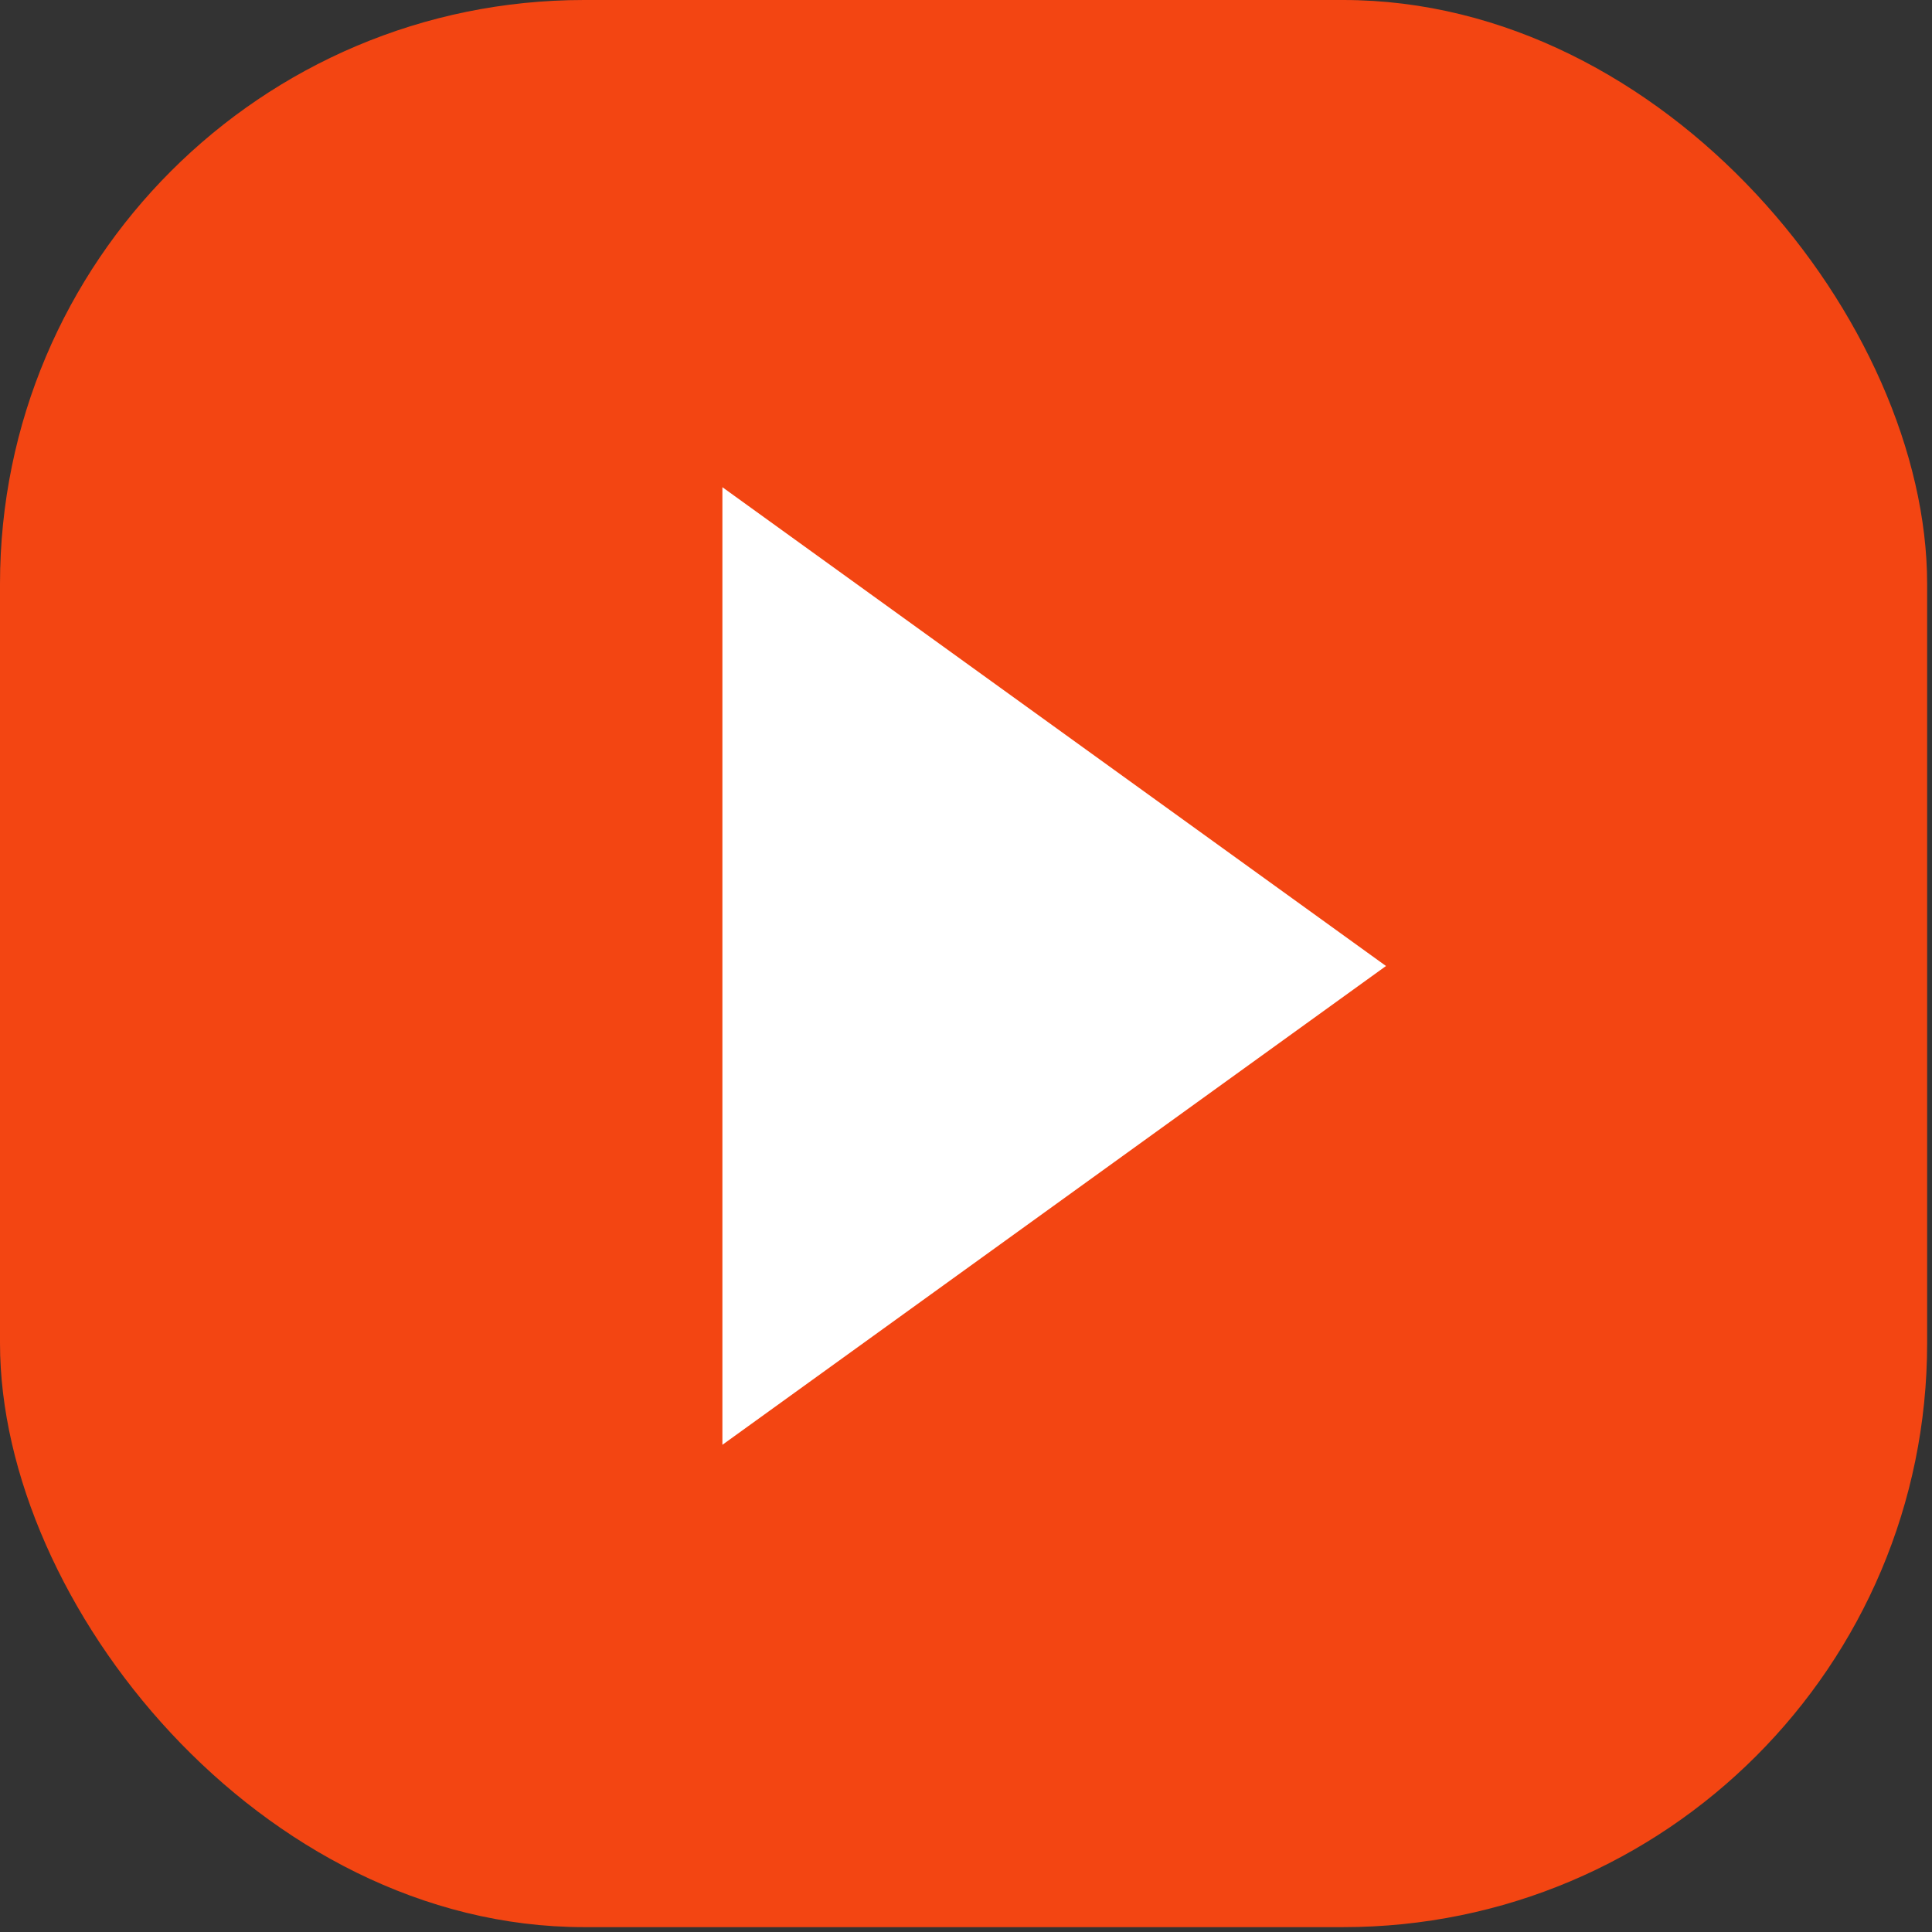
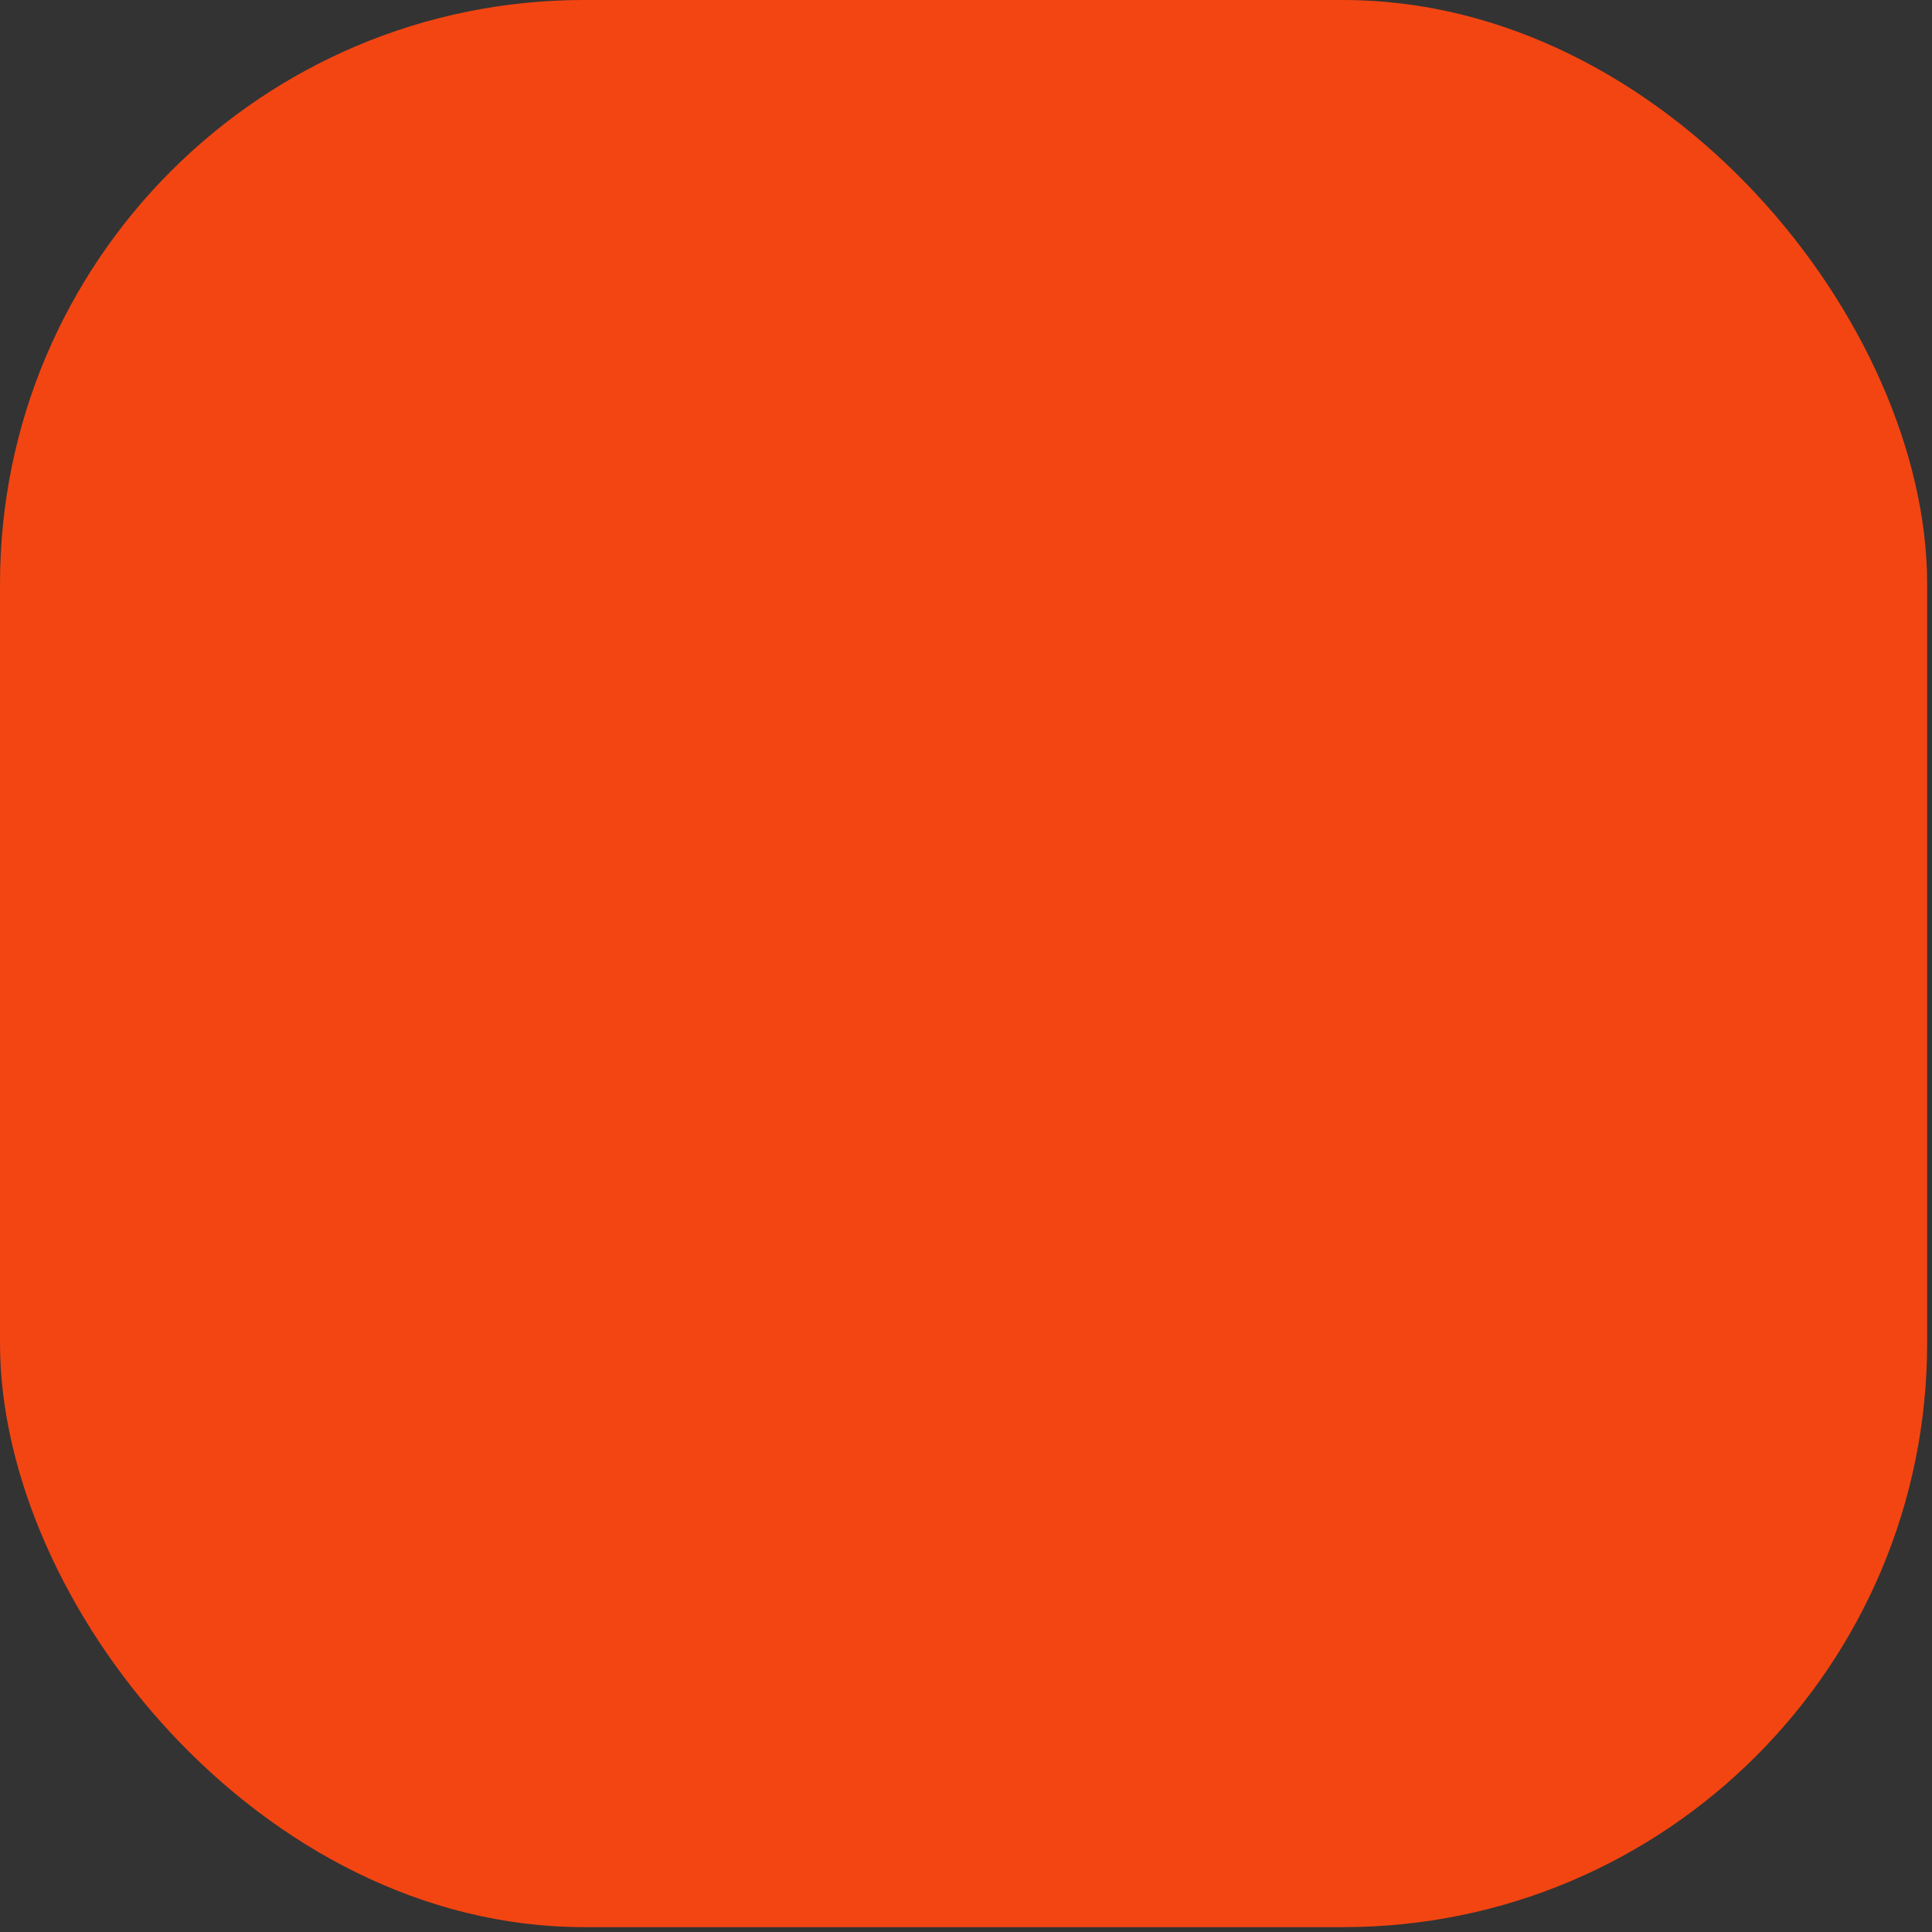
<svg xmlns="http://www.w3.org/2000/svg" width="230" height="230" viewBox="0 0 230 230" fill="none">
  <rect x="0" y="0" width="230" height="230" fill="#333333" stroke="none" />
  <rect width="229.421" height="229.421" rx="69.522" fill="#F34512" />
-   <path d="M165 115L86 172V58L165 115Z" fill="white" />
</svg>